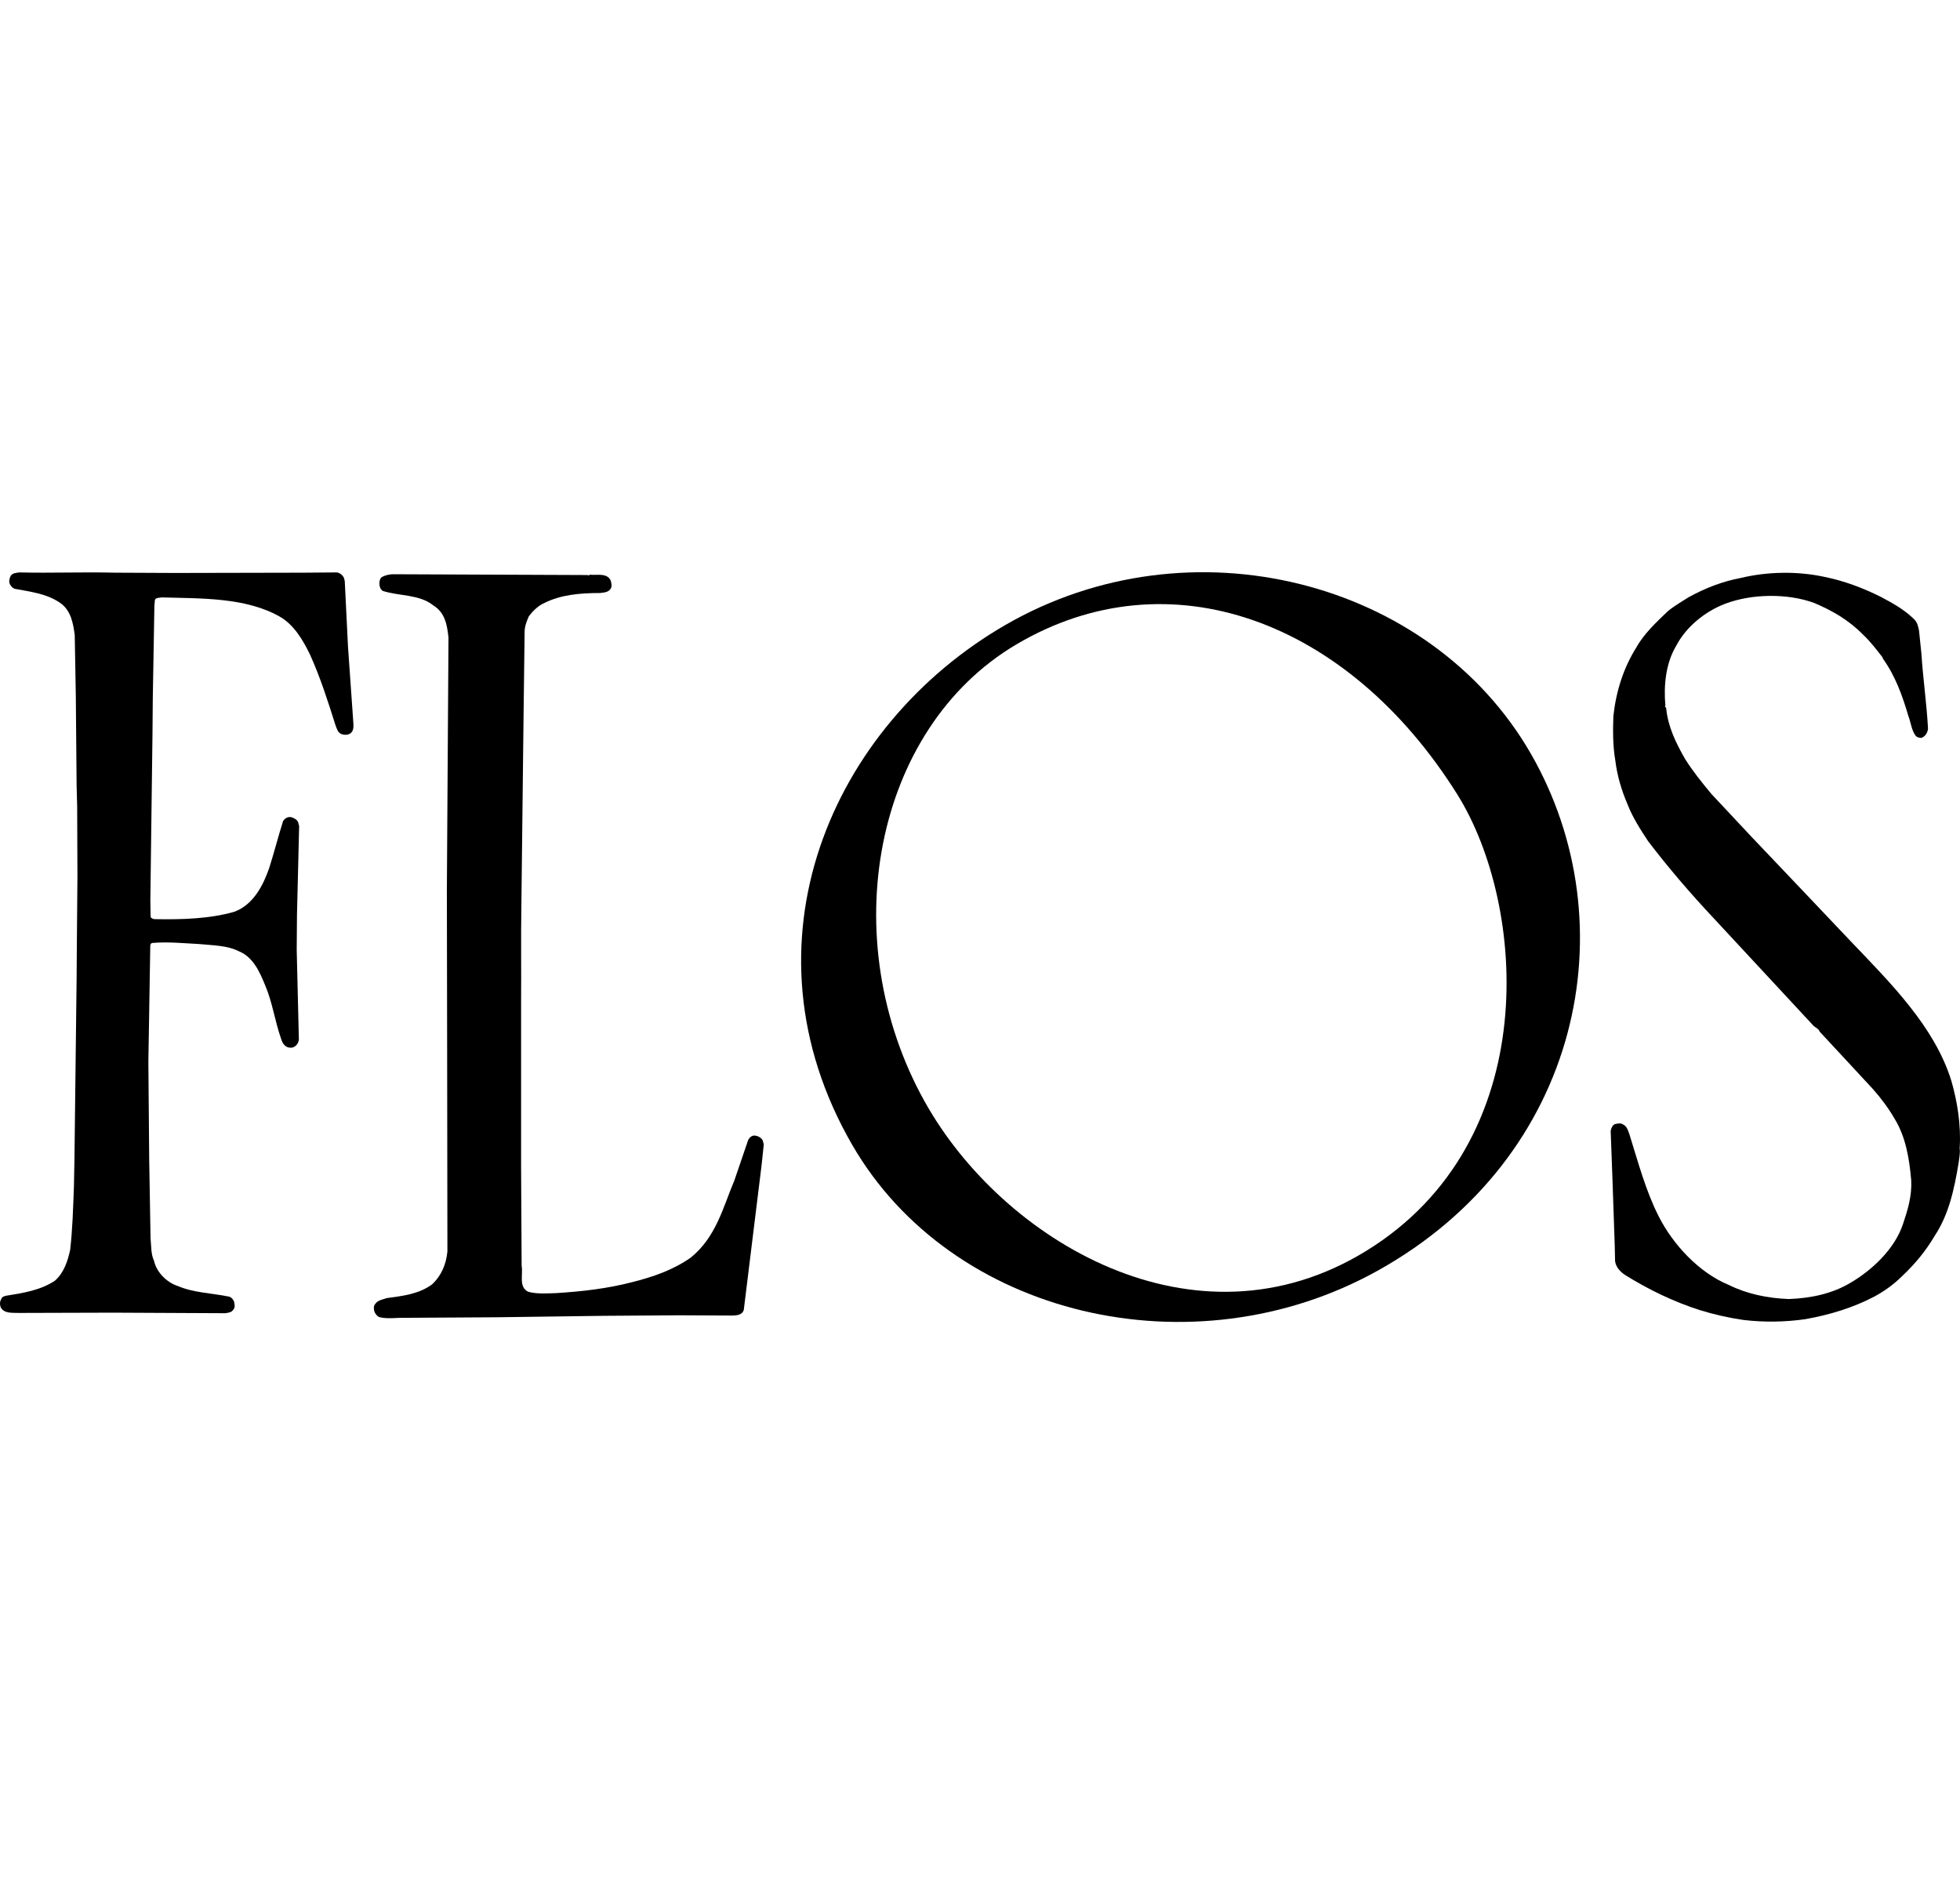
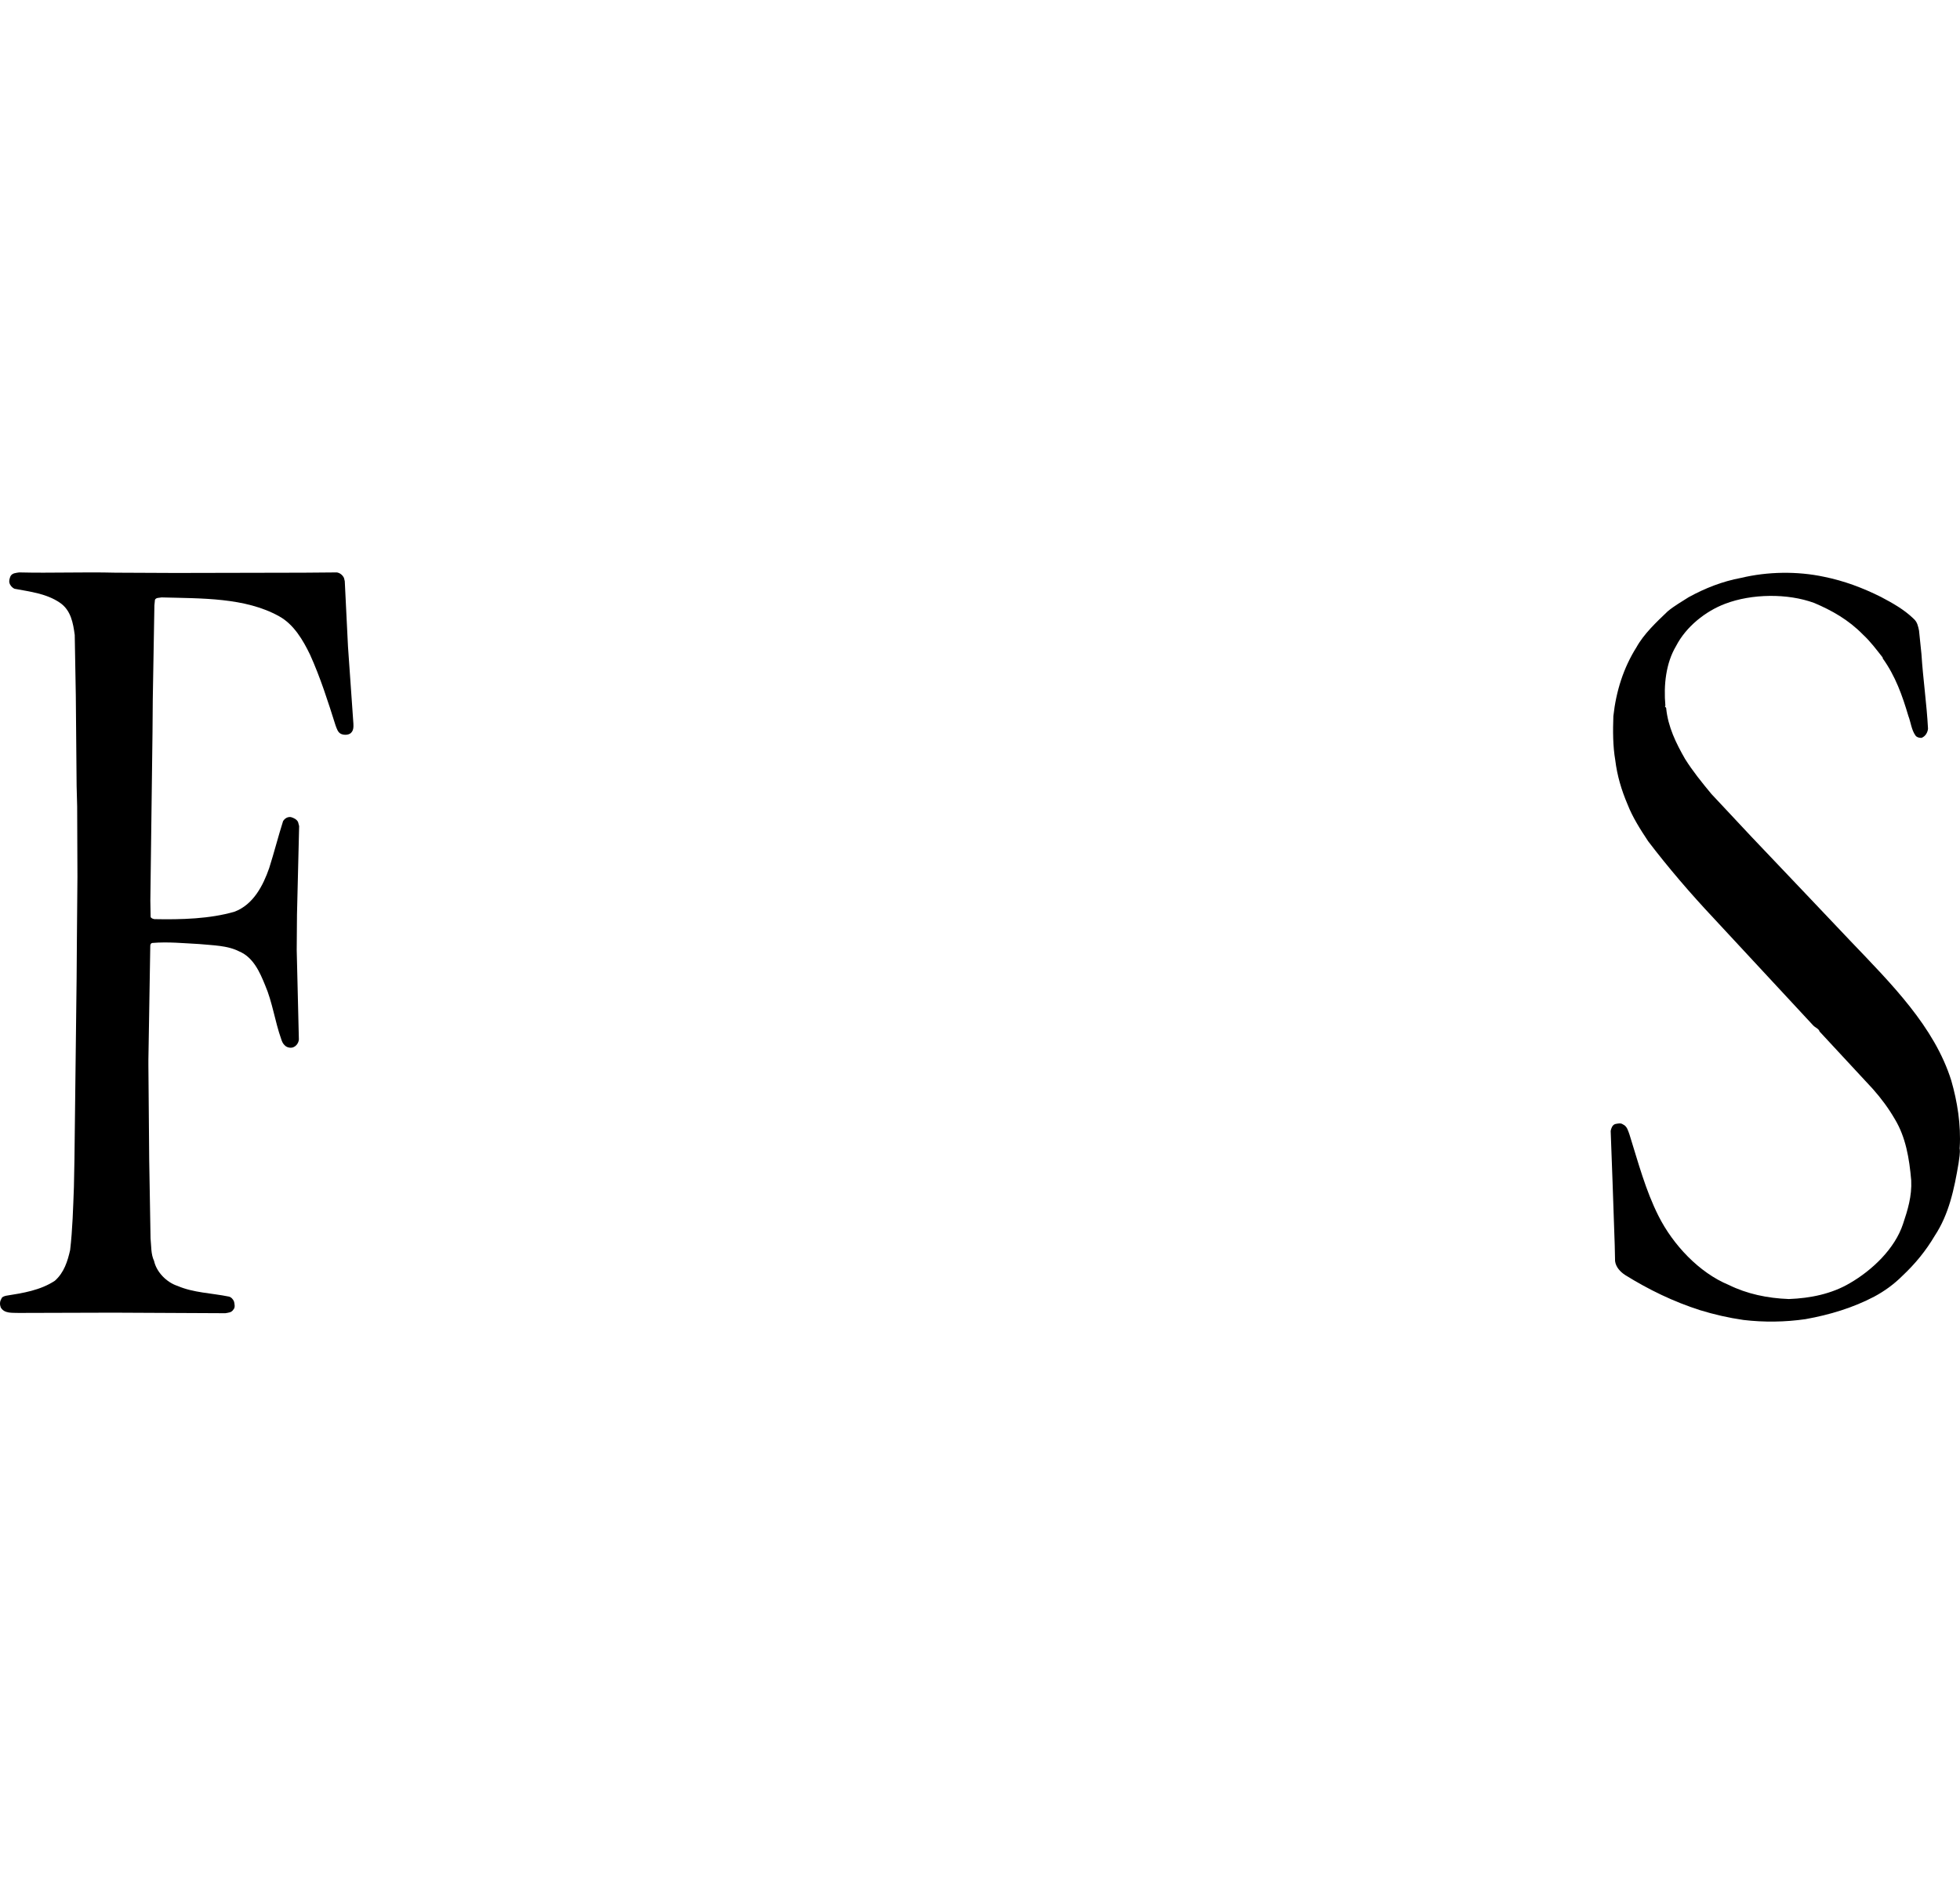
<svg xmlns="http://www.w3.org/2000/svg" id="Livello_1" data-name="Livello 1" viewBox="0 0 1364 1318.28">
  <defs>
    <style>
      .cls-1 {
        stroke-width: 0px;
      }
    </style>
  </defs>
  <g id="Livello_1-2" data-name="Livello 1" focusable="false">
    <path class="cls-1" d="M1363.75,798.98c.56,3.44-.38,7.19-.75,10.63-3,17.83-6.63,35.41-16.64,50.55-6.06,10.26-13.44,19.33-22.5,27.84-5.88,5.88-12.51,10.64-19.51,14.39-14.76,7.76-31.08,12.7-47.9,15.7-14.19,2.06-28.95,2.25-43.14.56-10.44-1.5-20.45-3.82-30.26-6.82-18.38-5.88-35.58-14.2-52.09-24.46-3.43-2.25-6.44-5.51-7-9.63l-.25-11.32-1.5-43.73-1.31-35.6c.37-1.88,1.12-4,3-4.75,1.87-.38,4-.94,5.5.19,3,1.31,3.63,4.57,4.57,7.01,6.06,19.33,11.19,38.85,20.25,56.81,10.01,19.89,28.2,39.41,48.84,47.92,12.69,6.26,26.88,9.26,41.83,9.82,15.13-.56,29.88-3.63,42.39-11.01,15.69-9.07,31.45-24.09,37.08-41.29,3.18-9.45,6.25-19.33,5.69-30.28-1.32-15.33-3.82-30.09-11.38-42.6-4.38-7.57-9.45-14.39-15.32-21.02l-37.08-39.98c-.56-2.06-3-2.63-4.56-4.38l-69.1-74.45c-16.06-17.08-31.63-35.22-45.64-53.61-5.5-8.32-10.82-16.64-14.38-25.77-4.19-9.82-7.19-19.9-8.5-30.65-1.69-9.82-1.69-20.46-1.32-30.66,1.88-17.27,7.01-33.53,16.07-47.92,5.13-9.26,13.82-17.45,21.76-25.02,4.57-3.82,9.63-6.63,14.57-9.82,11.38-6.26,23.45-11.01,36.52-13.45,18.38-4.38,39.01-4.75,57.71-.75,14,2.82,27.07,7.76,39.57,14.01,7.95,4.19,16.07,8.7,22.7,15.14,2.63,2.25,3.19,5.32,3.82,8.32l1.68,16.27c1.13,17.64,3.63,34.28,4.57,51.93-.19,2.63-1.88,5.51-4.57,6.44-1.68,0-3.25-.38-4.19-1.69-2.81-4-3.18-9.07-4.94-13.64-4.18-14.2-9.06-27.84-17.81-39.98v-.56c-4.19-5.32-8.51-11.2-13.82-16.08-10.01-10.26-21.76-16.83-33.89-21.96-18.57-6.82-43.52-6.44-61.9.56-13.63,5.13-27.26,15.89-34.27,29.53-7,11.76-8.69,27.09-7.37,41.48-.94.75.75.94.56,1.88,1.31,12.89,6.81,24.09,13.07,35.03,5.31,8.51,11.75,16.45,18.38,24.46l27.82,29.72,37.64,39.6,31.45,33.16c28.39,29.72,58.28,59.49,70.03,96.97,4.19,14.58,6.82,30.72,5.88,46.61l-.06.38v-.03Z" />
-     <path class="cls-1" d="M517.56,911.84c-1.13,3.38-4.75,3.63-7.75,3.75l-36.7-.19-53.4.38-73.9,1-63.78.38c-5.88-.19-11.94.94-17.63-.38-1.69-.38-3-2.07-3.81-3.82-.56-1.88-.75-4,.56-5.51,1.88-2.63,5.13-3,7.94-4,11.19-1.5,22.32-2.81,31.45-9.45,6.63-6.07,10-14.2,10.82-23.08l-.19-141.51-.19-110.04,1.13-175.61c-.94-8.51-2.25-17.27-10.44-22.33-9.82-7.95-23.82-6.44-35.39-10.2-1.69-1.31-2.25-3.19-2.25-5.13,0-1.69.38-3.63,1.88-4.57,2.06-1.13,4.56-1.69,7-1.88l135.93.56c.94.75,1.5-.56,2.44-.19,4.57.38,11.01-1.31,13.63,3.82.56,1.69,1.12,4,.19,5.69-1.69,2.82-4.75,2.82-7.56,3.19-13.63,0-27.26,1.13-38.83,7.01-4,1.69-7.75,5.32-10.63,9.07-1.69,3.82-3.19,7.57-3,12.14l-.75,59.31-1.5,130.88c-.38,21.4,0,43.54-.19,65v116.49l.38,68.38c1.12,6.07-2.25,14.76,4.56,18.02,6.07,1.69,13.07,1.13,19.51.94,18.2-1.13,35.76-3.19,52.65-7.57,14.38-3.63,28.39-8.32,40.89-17.08,17.82-14.39,22.51-35.03,30.45-53.8l9.63-28.21c.94-1.69,2.44-3,4.38-3,2.25.19,4.56,1.31,5.69,3.38l.75,2.82-1.5,14.2-12.44,101.16-.03-.02Z" />
    <path class="cls-1" d="M244,510.31c-1.69,1.31-4.56,1.31-6.44.56-2.44-.94-3.19-3.82-4-5.88-5.32-16.83-10.63-33.53-17.82-49.42-4.75-9.82-11.19-21.02-21.57-26.71-23.63-13.08-53.58-12.32-81.78-13.08-1.5.38-3.81,0-4.56,1.69l-.38,3.82-1.13,65.38-.19,23.27-1.5,116.86.19,11.2c.19,1.13,1.69,1.5,2.63,1.69,18.94.38,38.45-.19,55.65-5.13,13.26-4.94,20.07-18.39,24.26-30.47,3.44-10.82,6.25-21.96,9.63-32.59,1.13-1.88,3.19-3.19,5.5-2.82,1.88.56,4,1.5,4.94,3.44l.75,2.82-1.5,61.56-.19,24.65,1.5,62.31c-.19,2.44-1.88,4.75-4.19,5.51-1.88.56-4.19,0-5.5-1.31-1.5-1.31-2.06-2.82-2.63-4.57-4.38-12.33-6.06-25.59-11.19-37.47-3.63-8.88-8.13-19.33-18.01-23.46-8.13-4.19-18.2-4.19-27.82-5.13-11-.56-21.76-1.69-32.76-.75-.94.19-1.31,1.13-1.31,2.06l-1.31,79.39v3.63l.56,65.75.94,54.74c.56,5.32.19,11.01,2.44,15.7,1.69,7.76,8.69,14.95,16.44,17.45,11,4.75,23.63,4.94,35.58,7.38,1.69.38,3,1.88,3.63,3.44.38,1.69.94,4.19-.38,5.51-1.31,2.25-3.63,2.25-5.69,2.63l-77.91-.38-65.84.19c-4.56-.19-10,.56-12.51-3.82-.75-1.88-.75-4.19.38-5.88.38-1.5,1.88-1.88,3.19-2.25,11.94-1.88,24.07-3.82,34.08-10.45,6.44-5.69,8.88-13.64,10.63-21.39,1.69-14.39,2.06-29.15,2.63-43.92l.38-19.71,1.5-125.56.19-26.53.38-44.11-.19-48.86-.38-14.39-.56-62.69-.75-42.29c-1.13-8.32-2.63-17.27-10.44-22.52-9.25-6.26-20.45-7.57-31.45-9.63-1.69-.75-3.19-2.44-3.56-4.19-.38-1.5.19-3.19.75-4.57,1.28-2.24,3.78-2.24,6.03-2.62,22.32.56,44.33-.38,67.03.19l41.64.19,89.35-.19,23.07-.19c2.25.38,4,1.88,4.94,3.82l.56,2.25,2.25,45.67,3.75,53.43c.12,2.57.12,5-1.94,6.76h.01Z" />
-     <path class="cls-1" d="M1065.18,524.27c68.59,118.87,35.2,281.46-106.67,360.22-128.43,71.32-296.43,31.91-365.52-87.83-80.84-140.07-14.32-291.78,106.73-361.73,128.43-74.2,295.68-31.53,365.46,89.34ZM643.63,766.88c53.77,96.34,187.89,177.11,307.12,103.73,123.98-76.26,111.54-240.86,63.4-317.74-76.22-121.68-201.02-166.97-306.88-104.35-99.04,58.56-127.05,204.7-63.65,318.37h.01Z" />
  </g>
</svg>